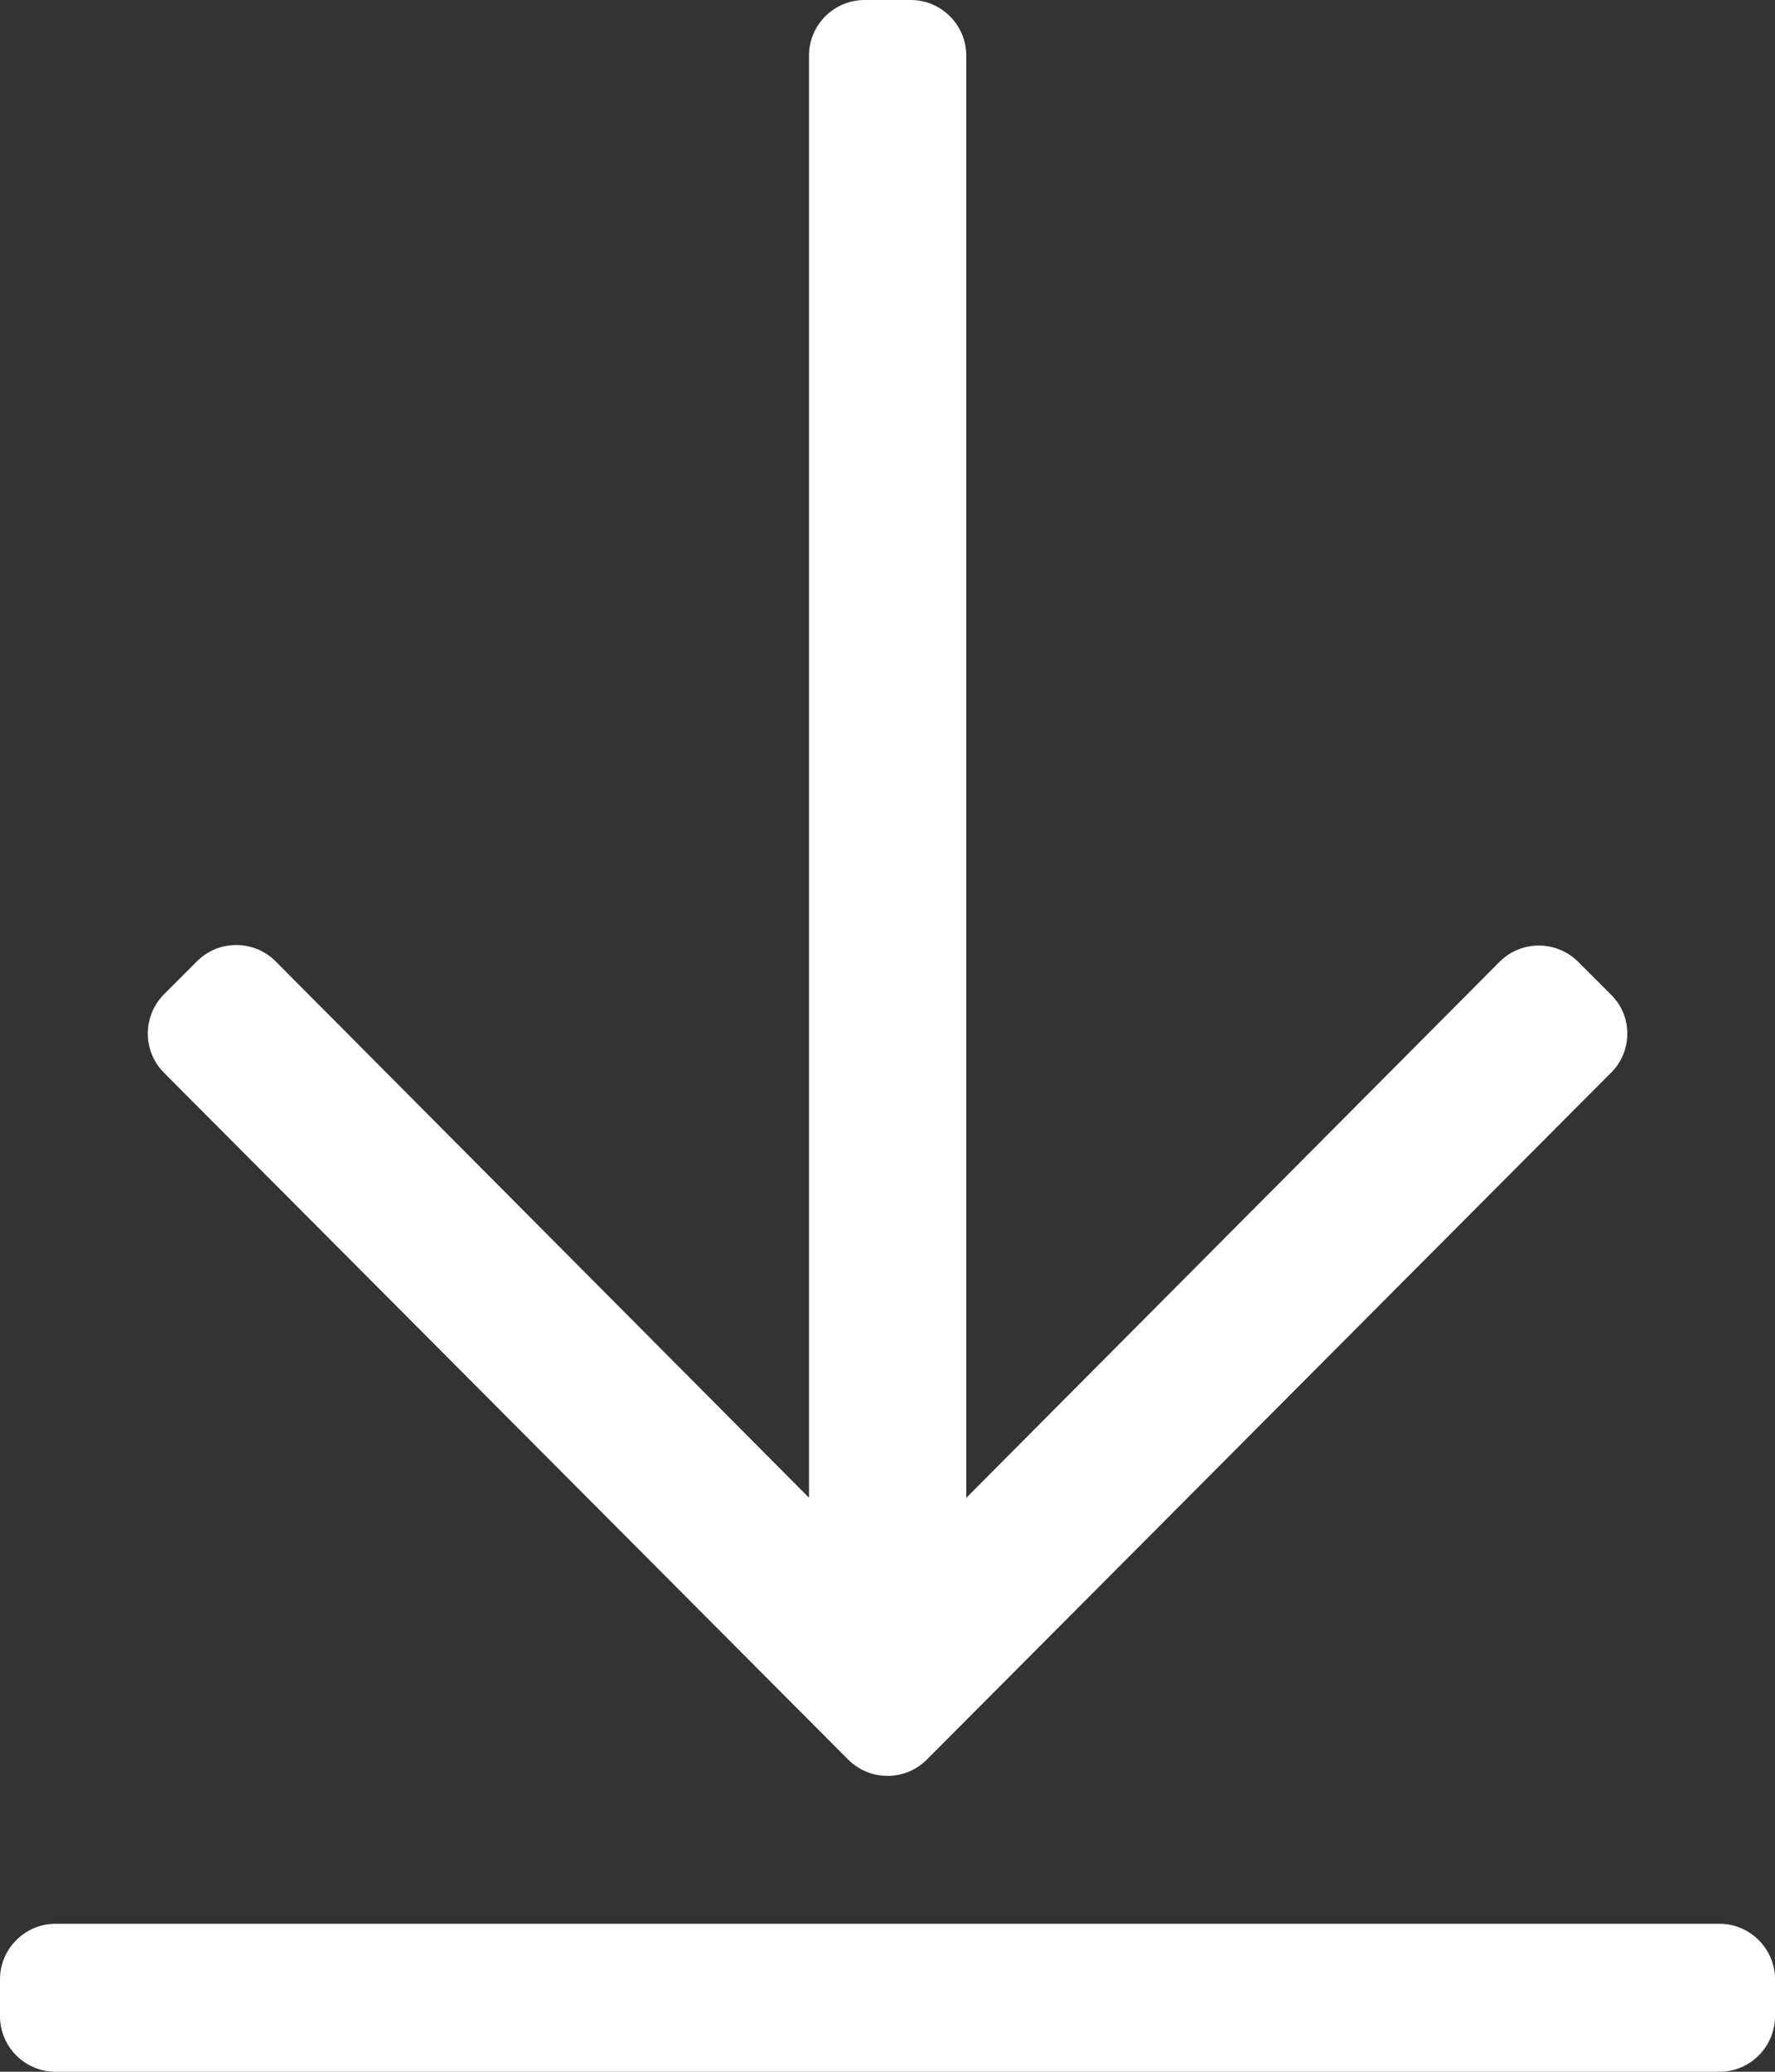
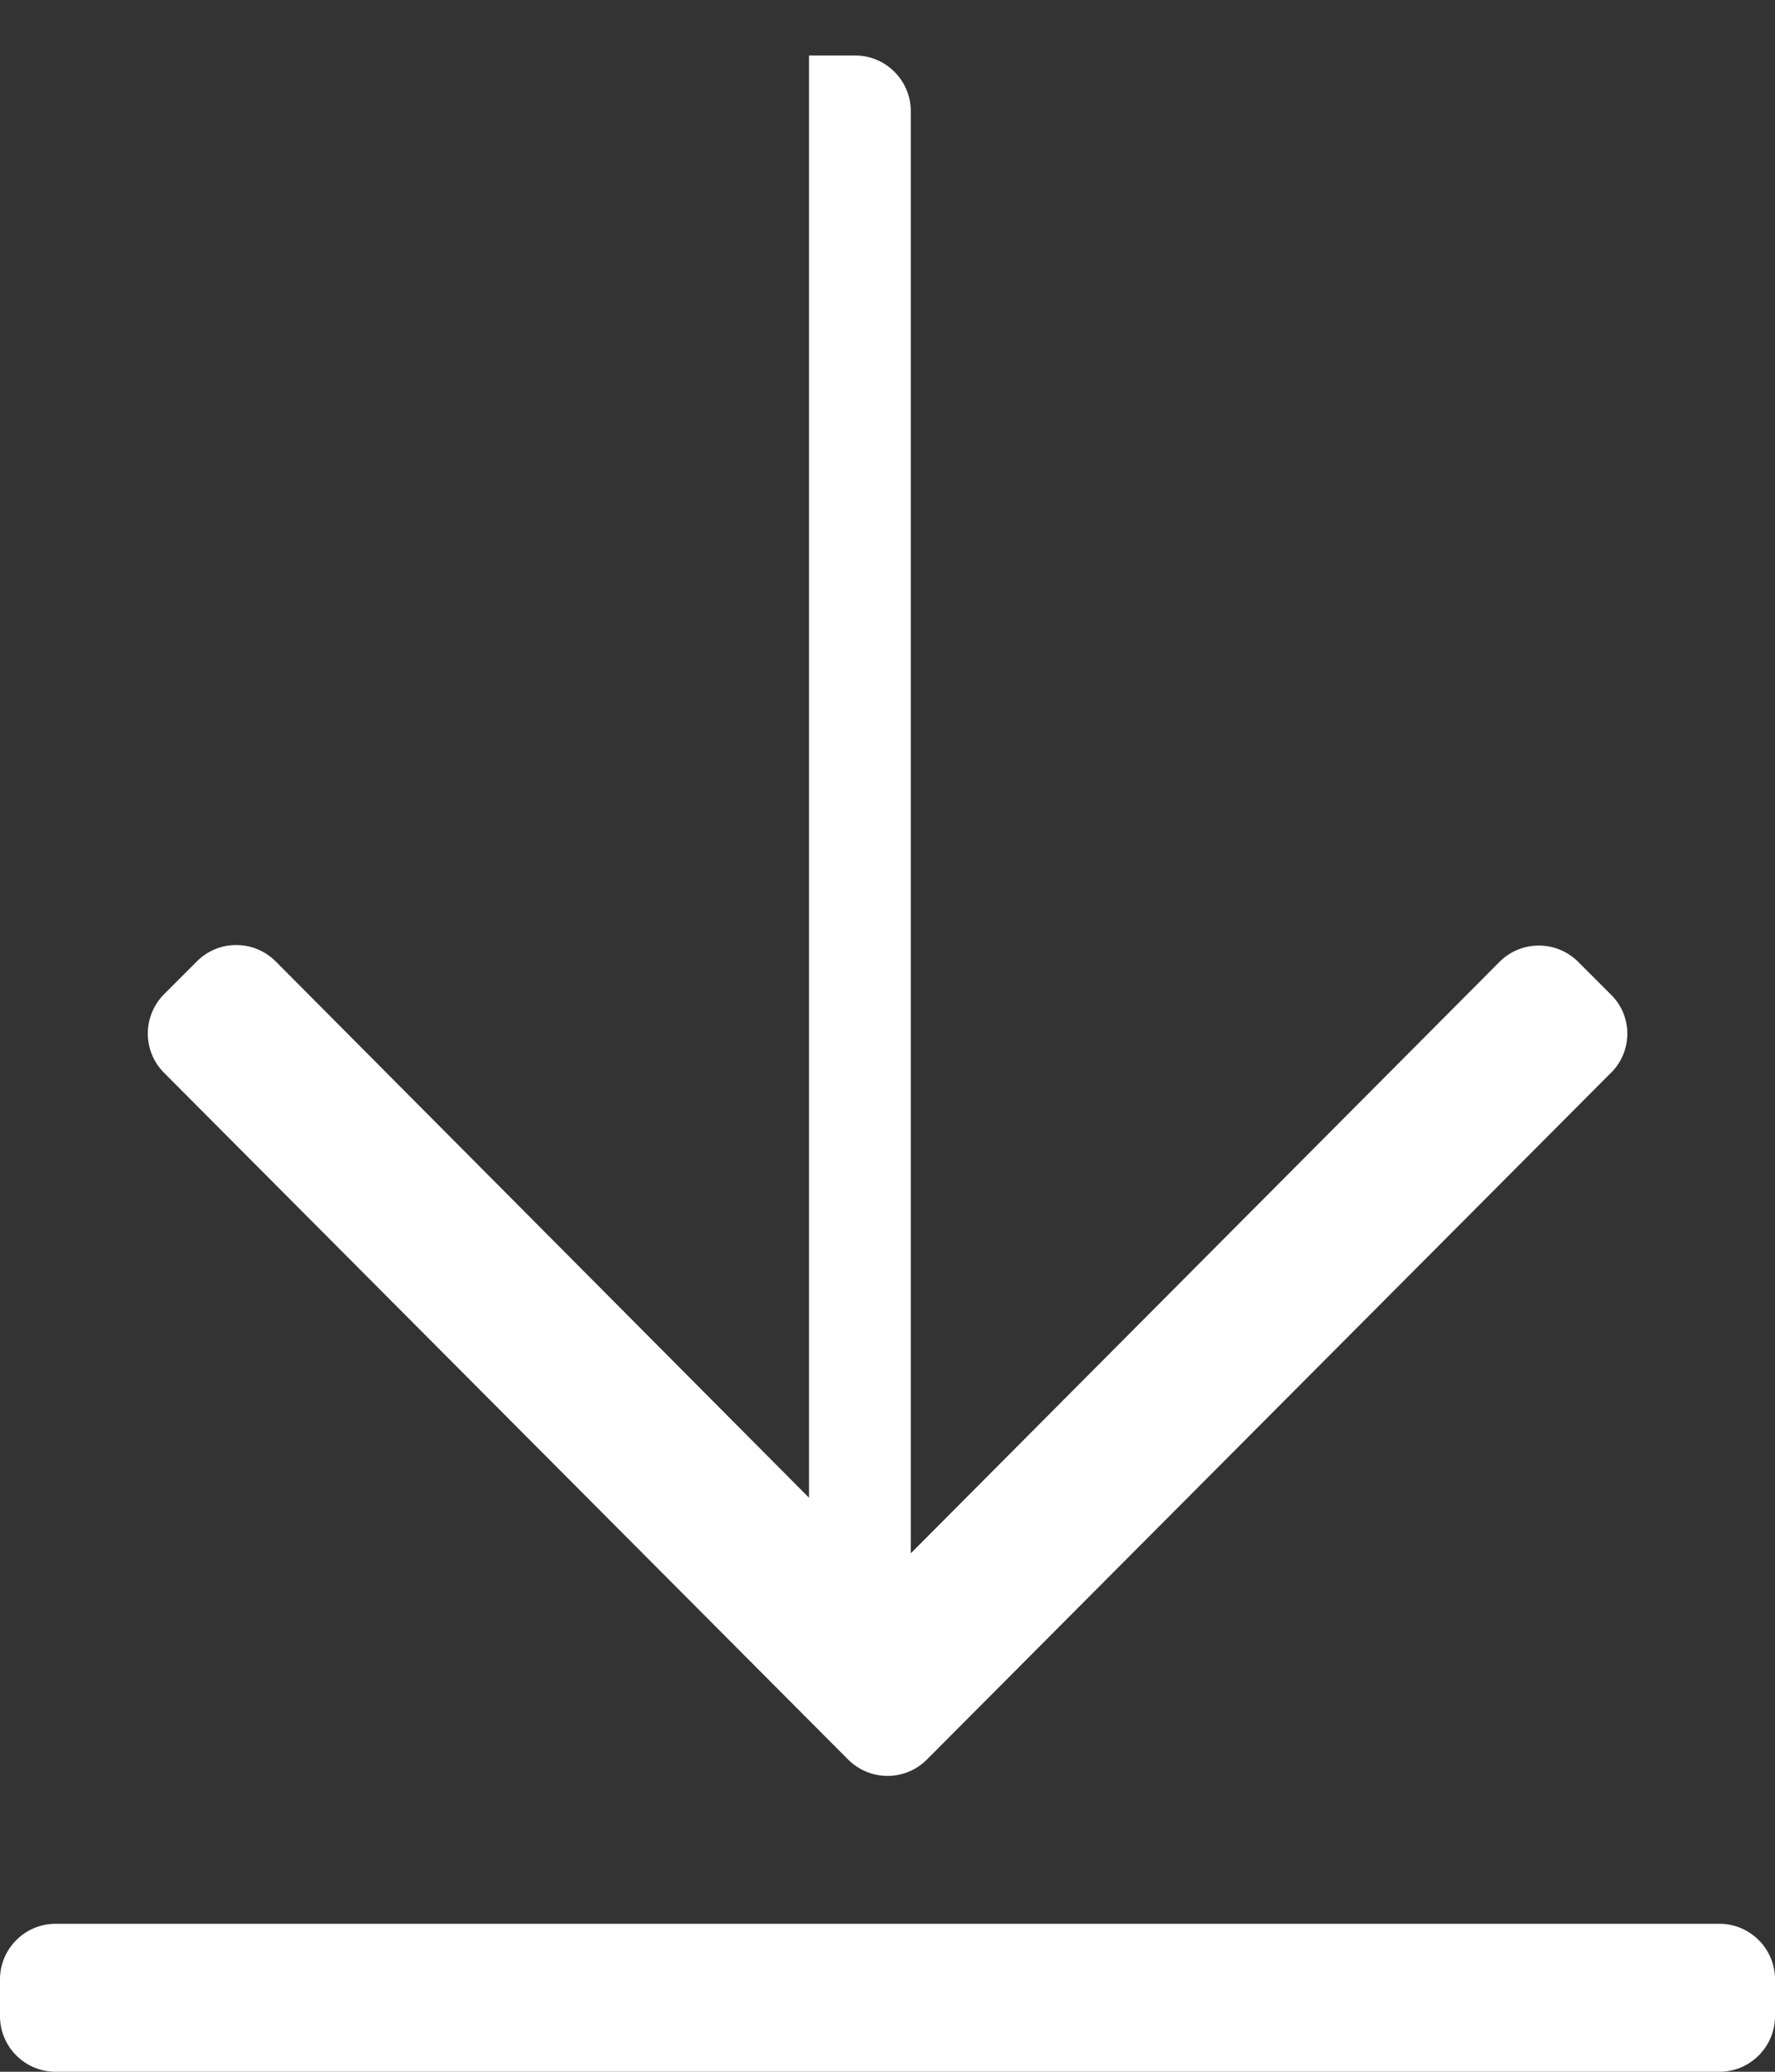
<svg xmlns="http://www.w3.org/2000/svg" width="13.5" height="15.75" viewBox="0 0 13.5 15.75">
  <rect x="0" y="0" width="13.5" height="15.75" fill="#333333" stroke="none" />
-   <path fill="rgb(255,255,255)" fill-rule="evenodd" d="M12.252 8.156l-5.203 5.221c-.165.165-.432.165-.598 0L1.248 8.156c-.165-.165-.165-.432 0-.598l.25-.25c.165-.165.432-.165.598 0l4.057 4.078V.422c0-.232.19-.422.422-.422h.352c.232 0 .422.19.422.422v10.965L11.405 7.312c.165-.165.432-.165.598 0l.25.25c.165.162.165.429 0 .594zm1.248 7.172c0 .232-.19.422-.422.422H.422C.19 15.75 0 15.56 0 15.328v-.281c0-.232.19-.422.422-.422h12.656c.232 0 .422.19.422.422v.281z" />
+   <path fill="rgb(255,255,255)" fill-rule="evenodd" d="M12.252 8.156l-5.203 5.221c-.165.165-.432.165-.598 0L1.248 8.156c-.165-.165-.165-.432 0-.598l.25-.25c.165-.165.432-.165.598 0l4.057 4.078V.422h.352c.232 0 .422.19.422.422v10.965L11.405 7.312c.165-.165.432-.165.598 0l.25.25c.165.162.165.429 0 .594zm1.248 7.172c0 .232-.19.422-.422.422H.422C.19 15.75 0 15.56 0 15.328v-.281c0-.232.19-.422.422-.422h12.656c.232 0 .422.19.422.422v.281z" />
</svg>